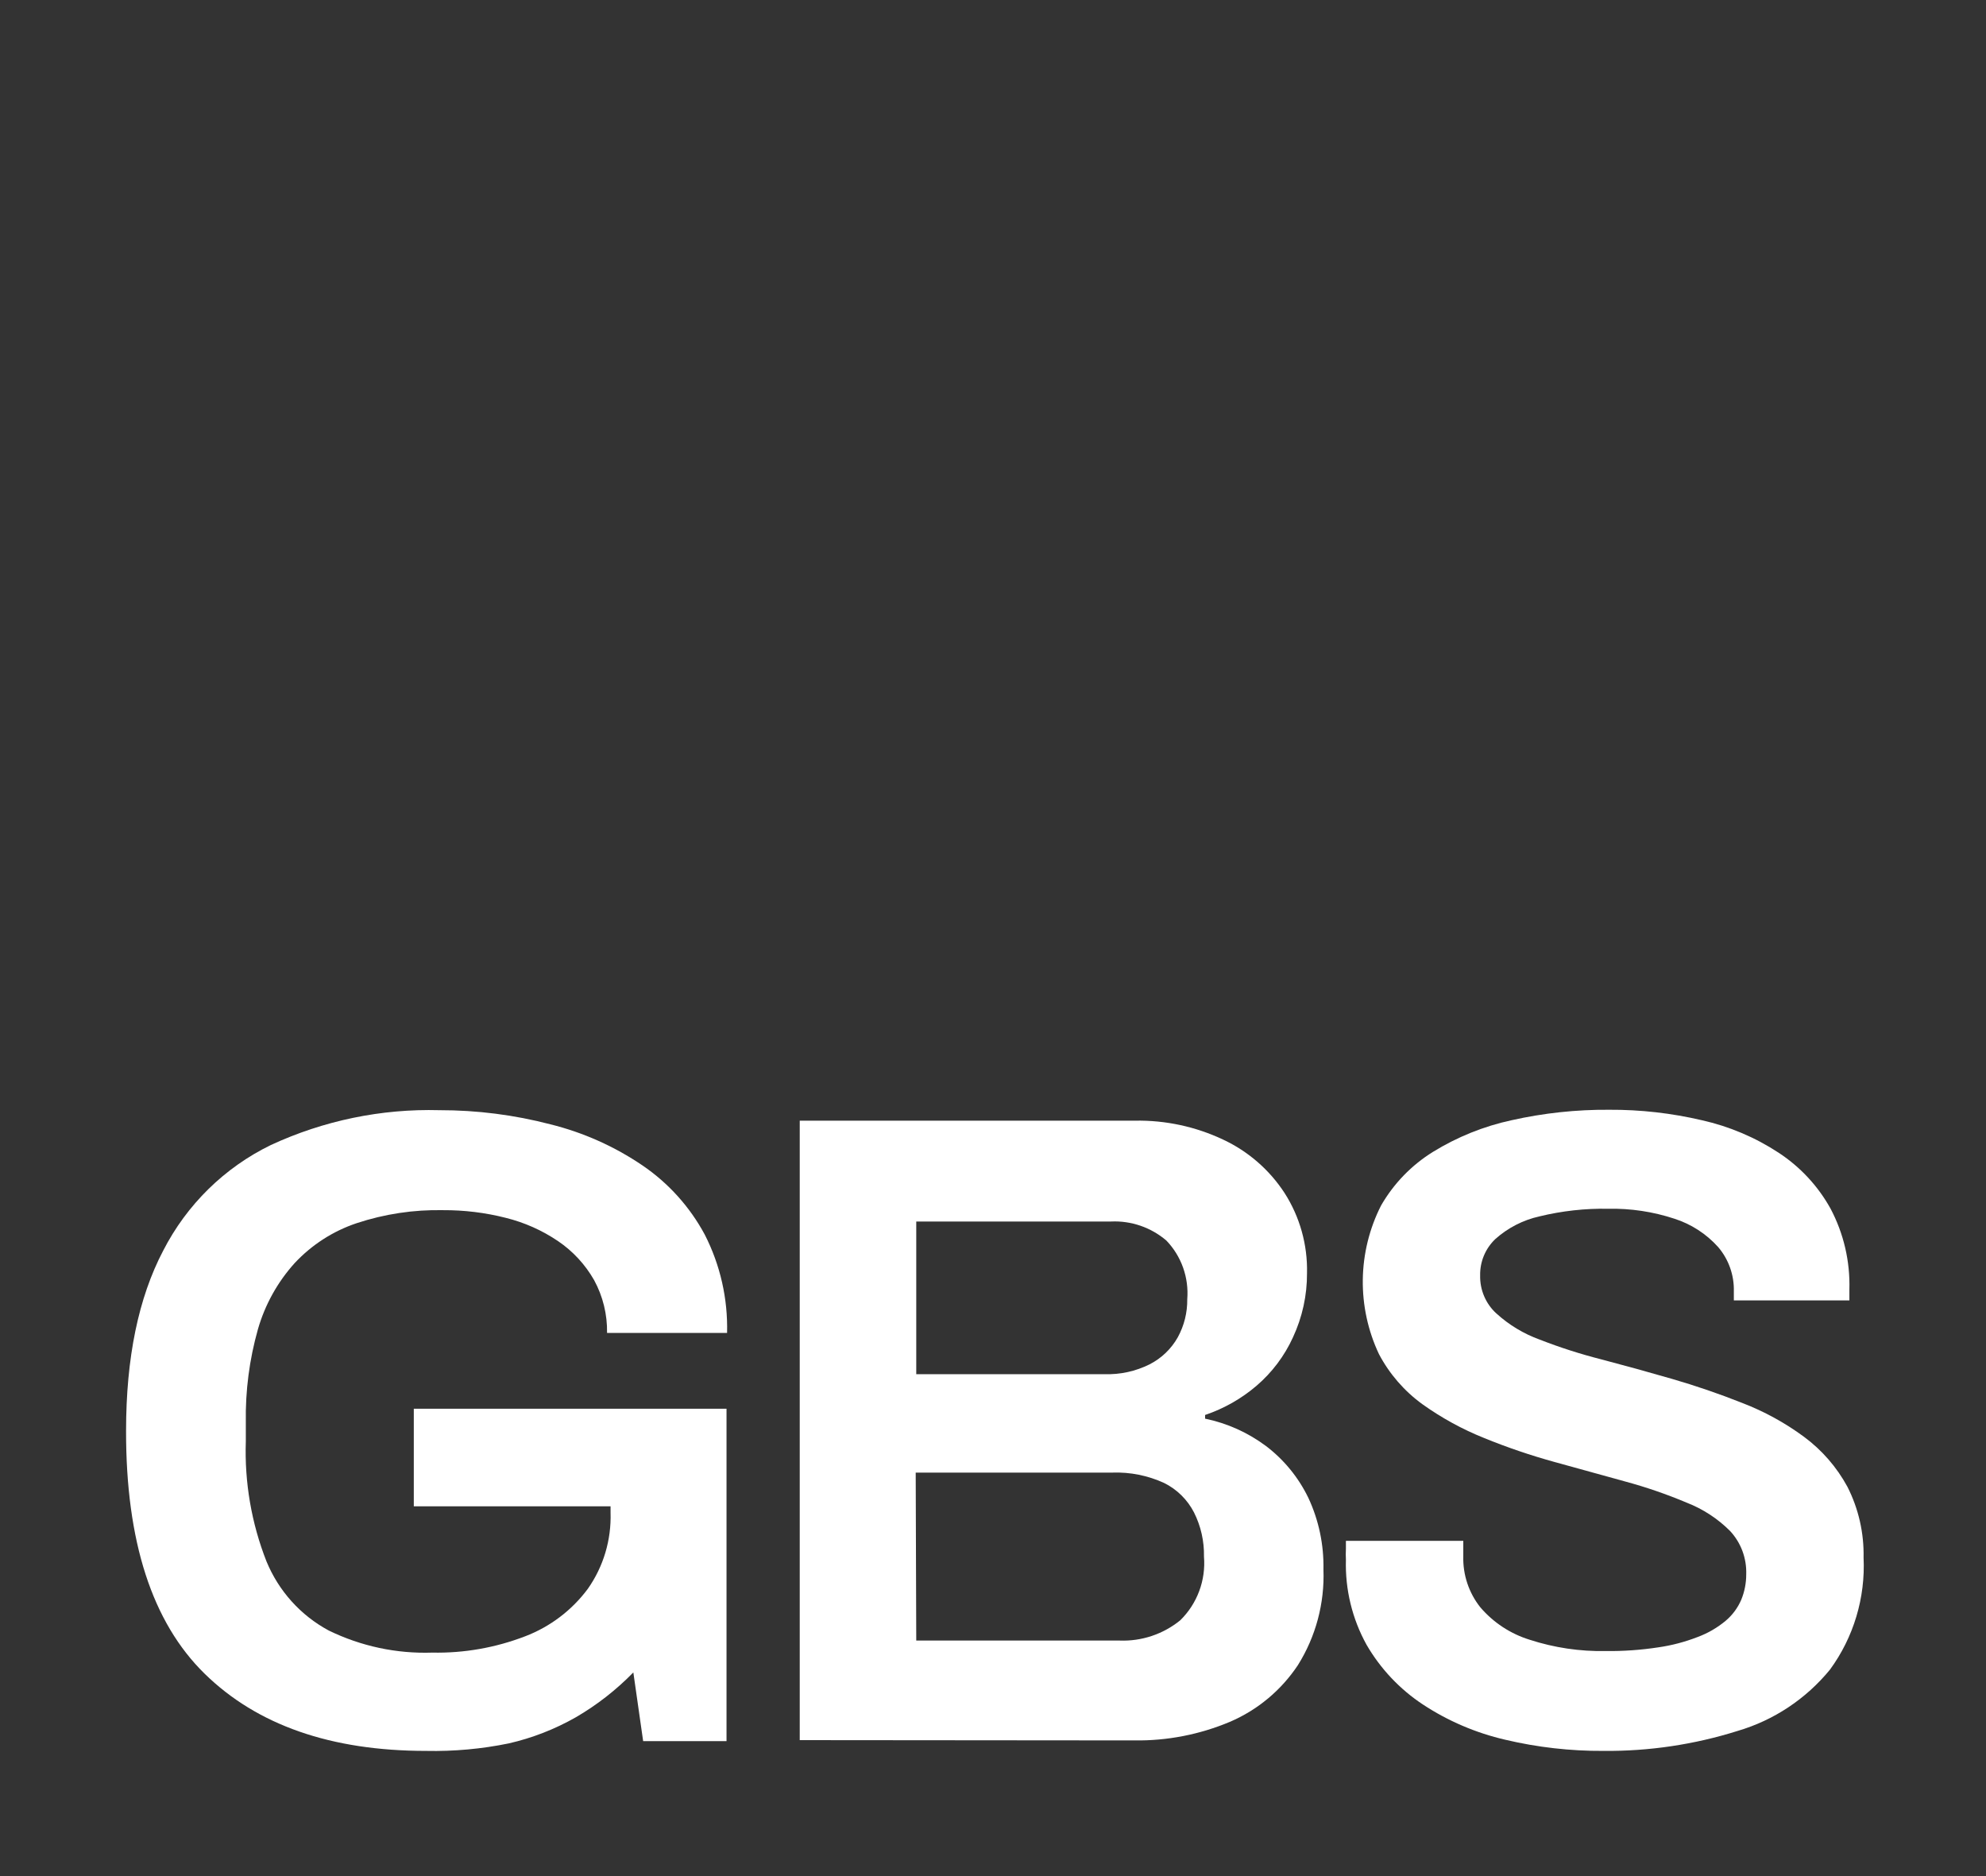
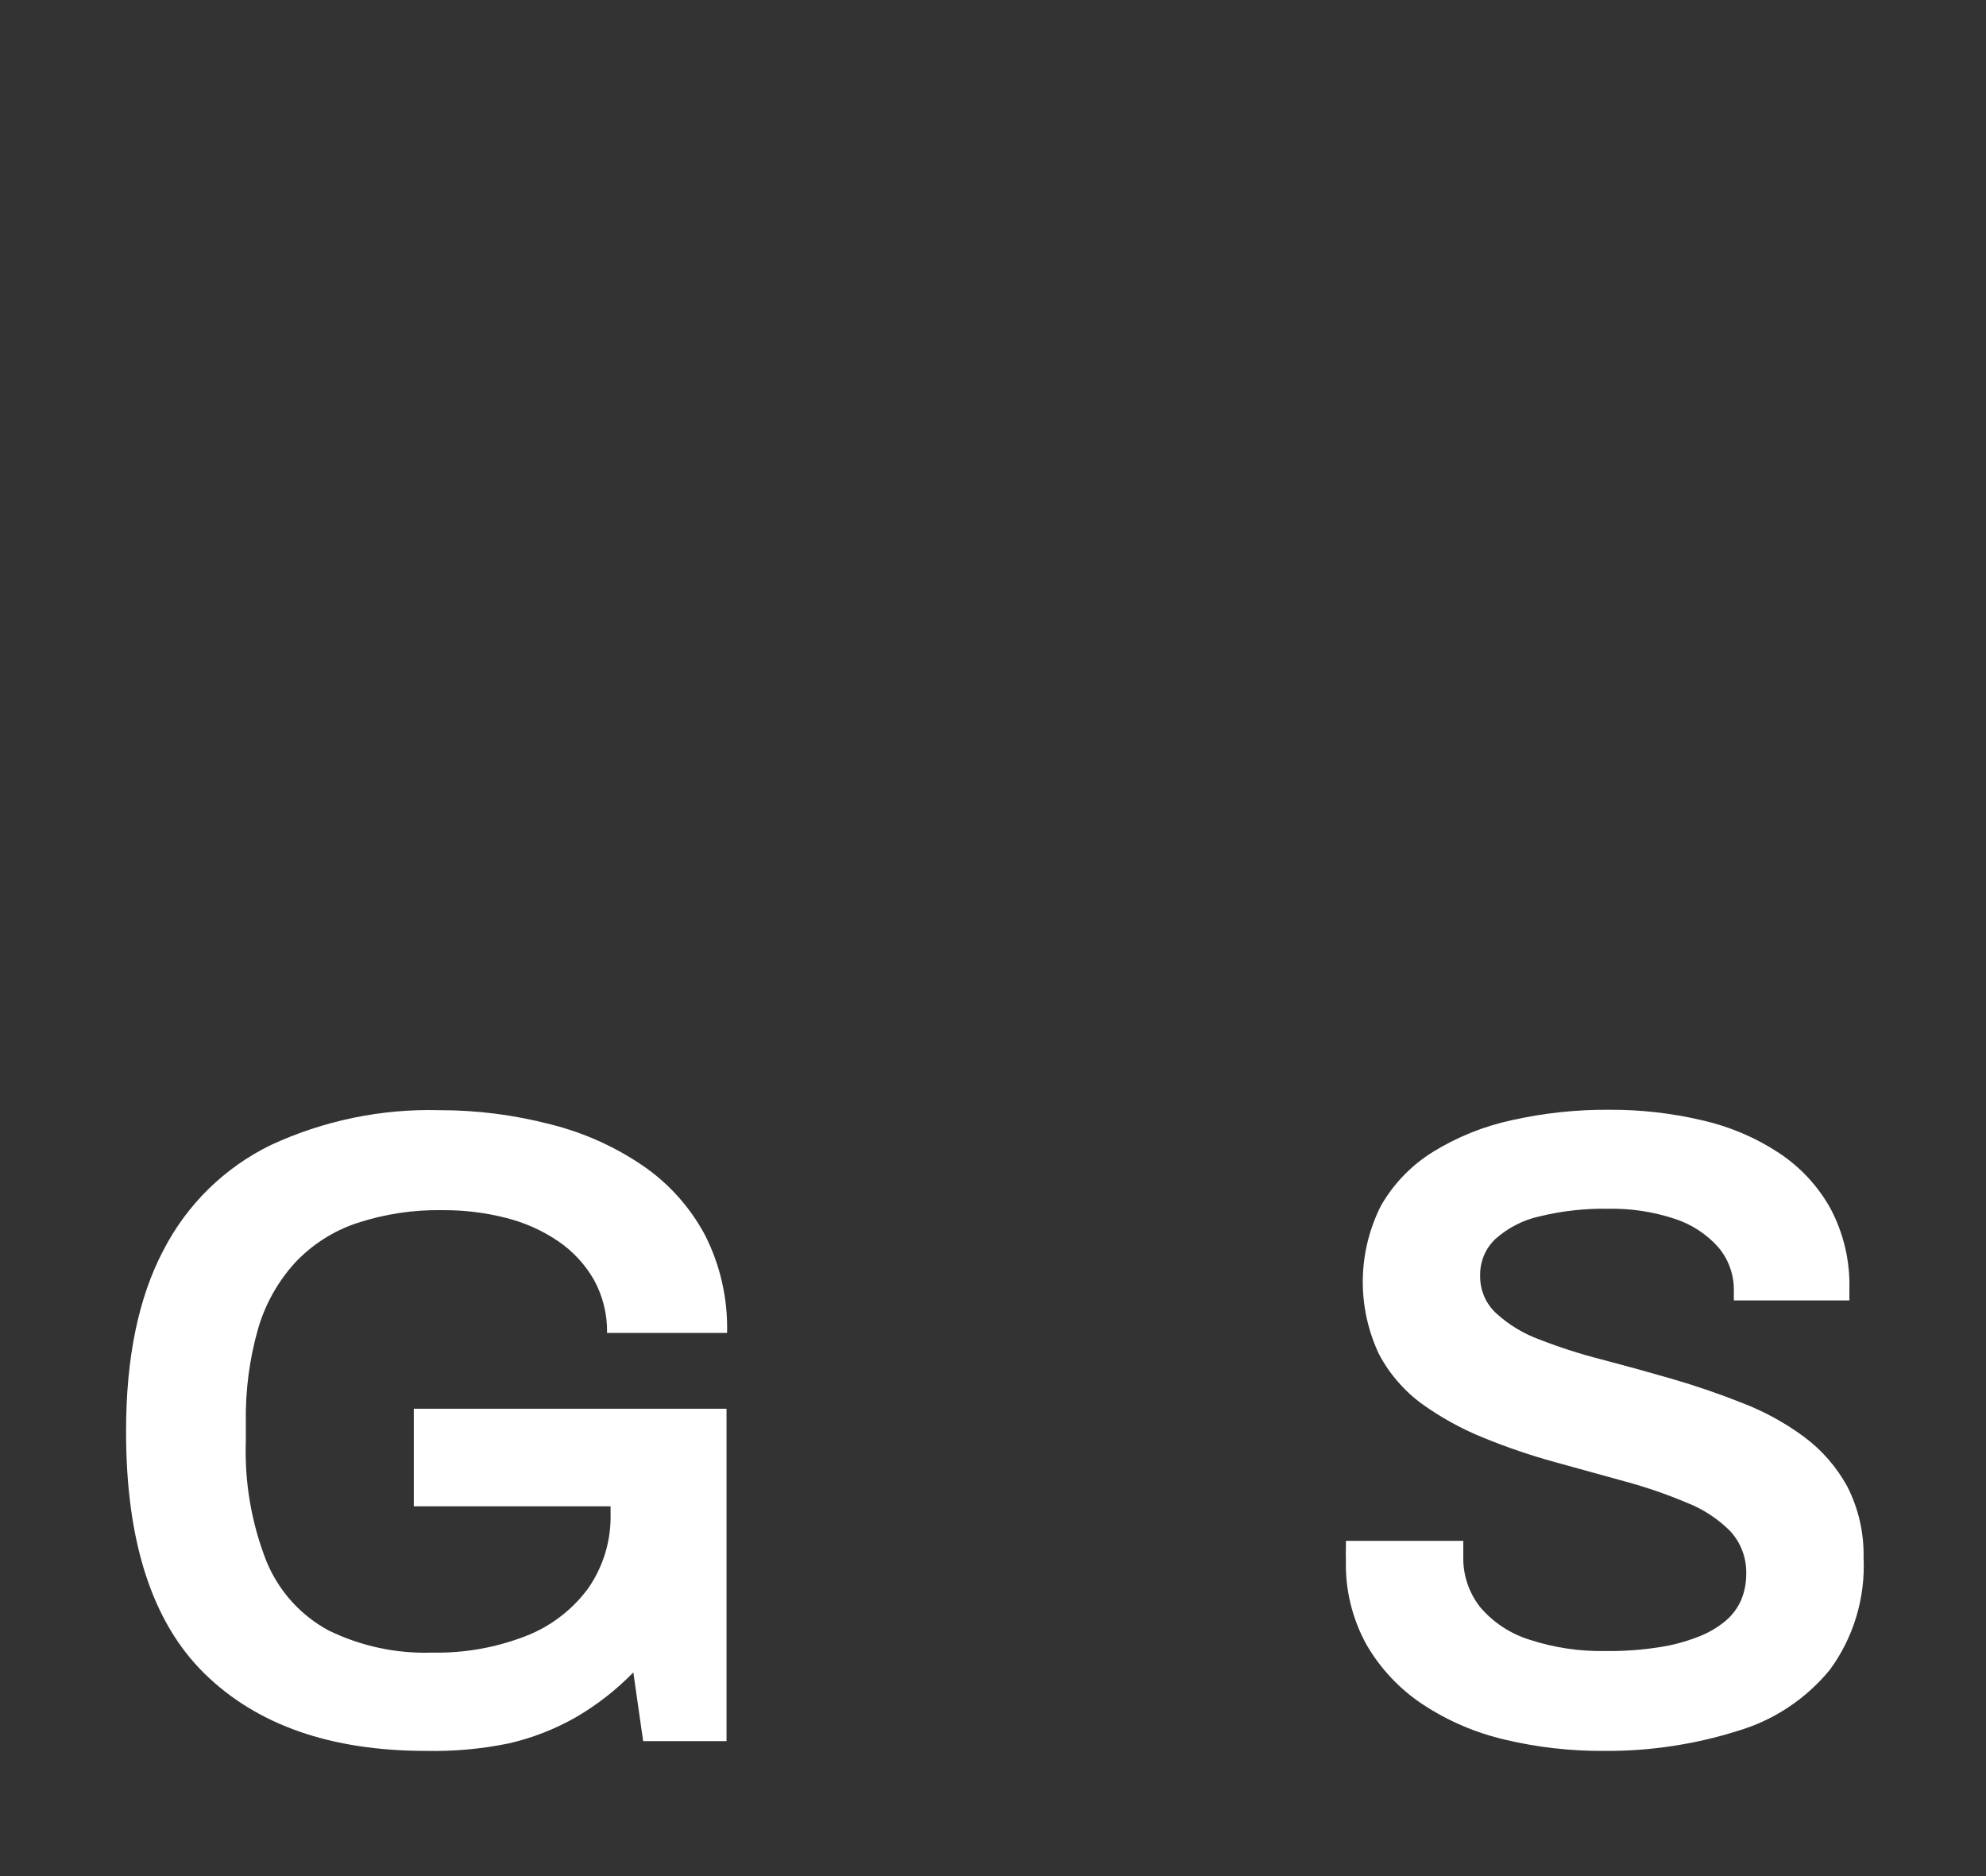
<svg xmlns="http://www.w3.org/2000/svg" width="90" height="85" viewBox="0 0 90 85" fill="none">
  <rect x="0" y="0" width="90" height="85" fill="#333333" stroke="none" />
  <path d="M19.306 79.328C15 79.328 11.656 78.162 9.274 75.831C6.892 73.499 5.705 69.831 5.713 64.826C5.713 61.52 6.274 58.799 7.395 56.664C8.463 54.578 10.175 52.898 12.274 51.878C14.668 50.769 17.283 50.228 19.917 50.299C21.615 50.297 23.306 50.512 24.949 50.941C26.435 51.31 27.845 51.94 29.115 52.802C30.291 53.602 31.259 54.676 31.936 55.933C32.641 57.31 32.989 58.844 32.949 60.392H27.51C27.525 59.557 27.323 58.732 26.924 57.999C26.521 57.293 25.964 56.689 25.293 56.234C24.569 55.743 23.765 55.385 22.917 55.176C21.989 54.94 21.034 54.824 20.076 54.829C18.747 54.802 17.423 55.002 16.159 55.42C15.091 55.778 14.129 56.398 13.357 57.223C12.58 58.082 12.009 59.109 11.688 60.226C11.301 61.596 11.116 63.017 11.14 64.441V65.301C11.077 67.16 11.396 69.013 12.076 70.742C12.629 72.084 13.626 73.191 14.898 73.874C16.359 74.586 17.97 74.93 19.592 74.875C21.028 74.904 22.455 74.653 23.796 74.137C24.926 73.706 25.912 72.961 26.637 71.987C27.346 70.981 27.708 69.768 27.669 68.535V68.246H18.752V63.825H32.924V78.885H29.146L28.701 75.773C27.929 76.564 27.055 77.246 26.102 77.801C25.15 78.344 24.124 78.744 23.057 78.988C21.823 79.241 20.565 79.355 19.306 79.328Z" fill="white" />
-   <path d="M36.242 78.84V50.774H51.433C52.814 50.749 54.183 51.043 55.433 51.634C56.563 52.163 57.525 52.998 58.21 54.047C58.905 55.129 59.26 56.397 59.23 57.685C59.235 58.689 59.017 59.682 58.593 60.592C58.209 61.433 57.648 62.179 56.949 62.779C56.261 63.369 55.468 63.819 54.612 64.108V64.275C55.612 64.482 56.556 64.906 57.376 65.519C58.186 66.136 58.841 66.936 59.287 67.855C59.763 68.871 59.998 69.985 59.975 71.108C60.032 72.639 59.628 74.151 58.815 75.446C58.057 76.585 56.986 77.477 55.733 78.012C54.363 78.588 52.891 78.874 51.408 78.853L36.242 78.84ZM41.522 62.26H50.051C50.761 62.284 51.466 62.13 52.102 61.811C52.637 61.538 53.081 61.111 53.376 60.585C53.663 60.059 53.811 59.466 53.803 58.865C53.842 58.379 53.777 57.89 53.614 57.431C53.45 56.971 53.191 56.553 52.854 56.203C52.157 55.609 51.263 55.301 50.35 55.343H41.522V62.26ZM41.522 74.329H50.739C51.734 74.367 52.709 74.041 53.484 73.412C53.864 73.041 54.158 72.589 54.344 72.09C54.531 71.591 54.604 71.056 54.561 70.524C54.575 69.83 54.42 69.142 54.108 68.522C53.809 67.943 53.334 67.475 52.752 67.188C52.019 66.852 51.219 66.691 50.414 66.719H41.497L41.522 74.329Z" fill="white" />
  <path d="M72.669 79.328C71.168 79.337 69.671 79.167 68.21 78.821C66.882 78.514 65.618 77.974 64.478 77.223C63.433 76.533 62.561 75.608 61.93 74.522C61.279 73.347 60.955 72.017 60.993 70.672C60.984 70.507 60.984 70.342 60.993 70.178C60.993 70.019 60.993 69.898 60.993 69.812H66.312C66.312 69.868 66.312 69.97 66.312 70.12C66.312 70.268 66.312 70.402 66.312 70.505C66.289 71.345 66.562 72.165 67.083 72.821C67.675 73.514 68.451 74.023 69.318 74.291C70.433 74.654 71.6 74.827 72.77 74.804C73.566 74.813 74.36 74.757 75.146 74.637C75.757 74.55 76.355 74.392 76.93 74.169C77.393 73.998 77.824 73.749 78.204 73.431C78.511 73.173 78.753 72.845 78.911 72.475C79.06 72.111 79.135 71.72 79.134 71.326C79.146 70.967 79.087 70.608 78.962 70.271C78.836 69.934 78.645 69.625 78.401 69.363C77.84 68.803 77.17 68.366 76.433 68.08C75.521 67.696 74.585 67.374 73.63 67.117L70.446 66.238C69.364 65.94 68.3 65.578 67.261 65.154C66.269 64.757 65.329 64.242 64.458 63.62C63.638 63.025 62.964 62.248 62.49 61.349C61.992 60.294 61.742 59.139 61.758 57.972C61.775 56.805 62.058 55.657 62.586 54.618C63.159 53.623 63.969 52.787 64.942 52.186C66.039 51.511 67.24 51.027 68.497 50.755C69.95 50.429 71.435 50.269 72.923 50.28C74.338 50.272 75.749 50.432 77.127 50.755C78.362 51.032 79.538 51.529 80.599 52.224C81.577 52.864 82.386 53.733 82.955 54.759C83.551 55.885 83.845 57.147 83.809 58.423V58.917H78.573V58.506C78.591 57.771 78.337 57.055 77.86 56.498C77.322 55.9 76.636 55.457 75.872 55.214C74.909 54.897 73.899 54.745 72.885 54.765C71.832 54.746 70.781 54.863 69.758 55.112C69.02 55.277 68.337 55.628 67.77 56.132C67.546 56.343 67.368 56.6 67.248 56.885C67.128 57.17 67.07 57.478 67.076 57.787C67.069 58.11 67.13 58.431 67.257 58.727C67.383 59.024 67.571 59.29 67.809 59.507C68.382 60.028 69.05 60.431 69.777 60.694C70.692 61.051 71.628 61.351 72.579 61.592C73.624 61.866 74.686 62.159 75.764 62.471C76.843 62.784 77.904 63.147 78.949 63.562C79.947 63.945 80.889 64.461 81.751 65.096C82.564 65.697 83.236 66.47 83.72 67.361C84.224 68.353 84.475 69.455 84.452 70.569C84.539 72.387 84.002 74.18 82.93 75.645C81.843 76.973 80.385 77.941 78.745 78.423C76.779 79.042 74.728 79.347 72.669 79.328Z" fill="white" />
</svg>